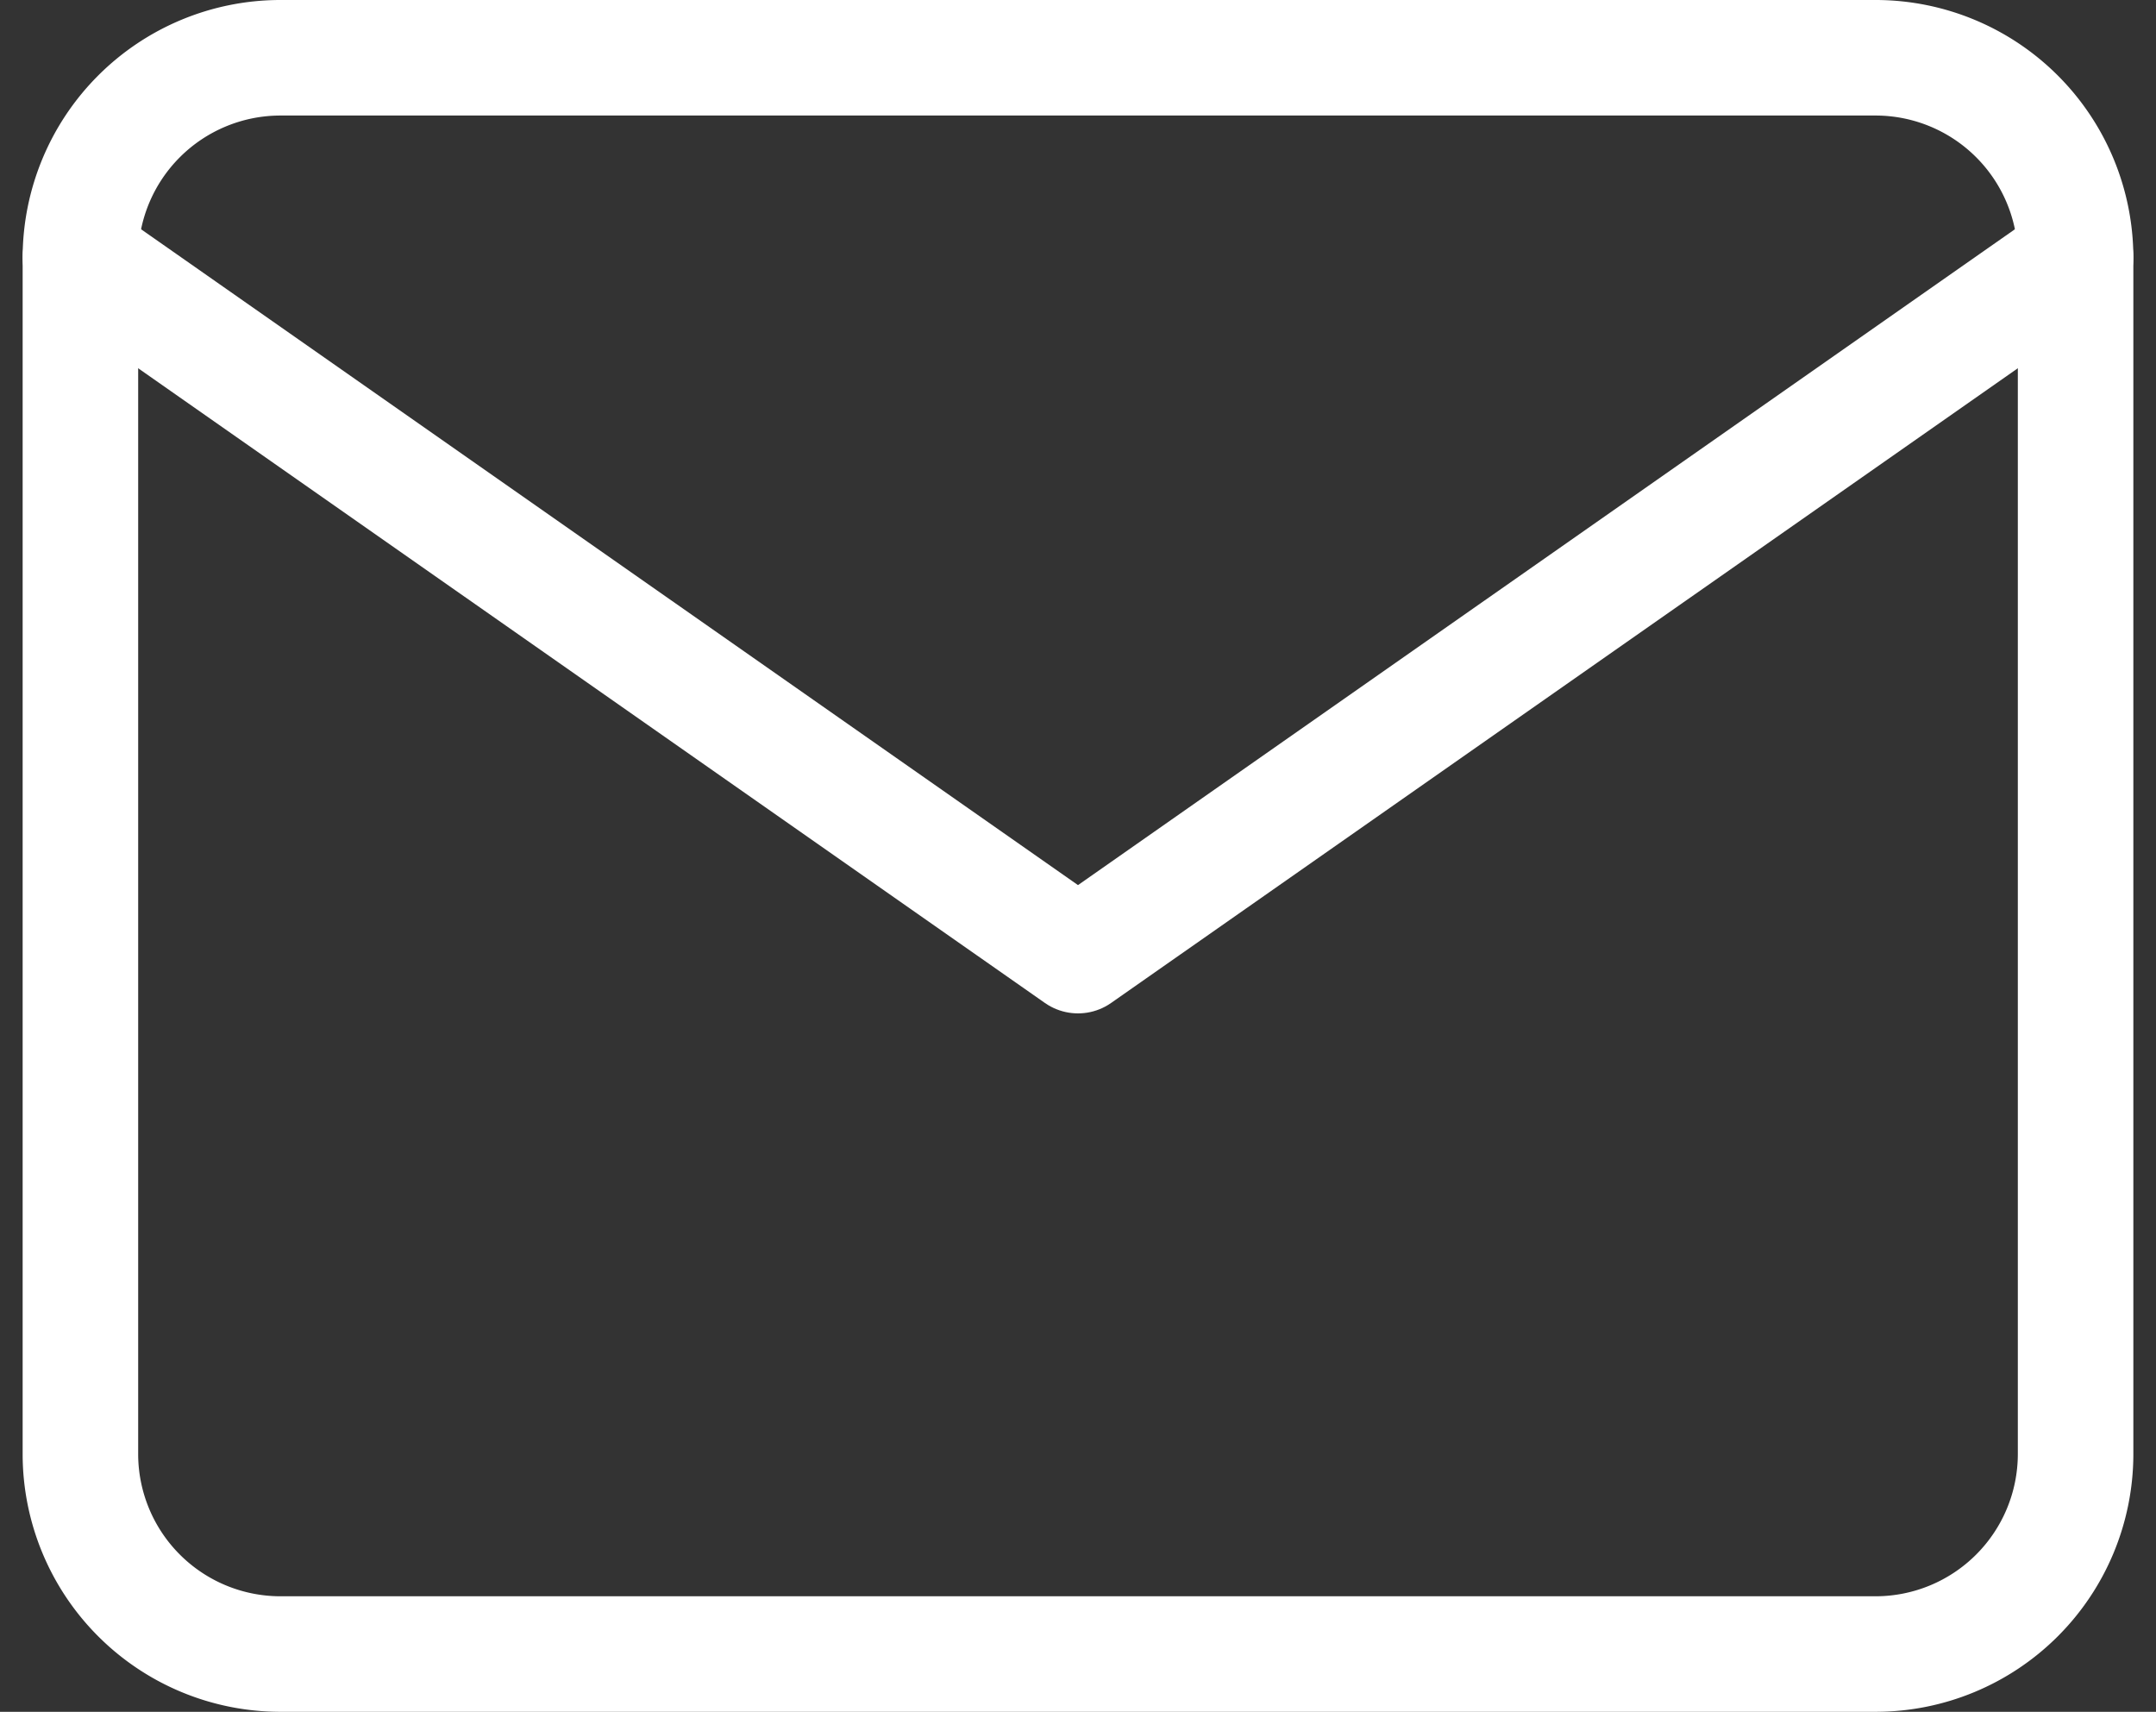
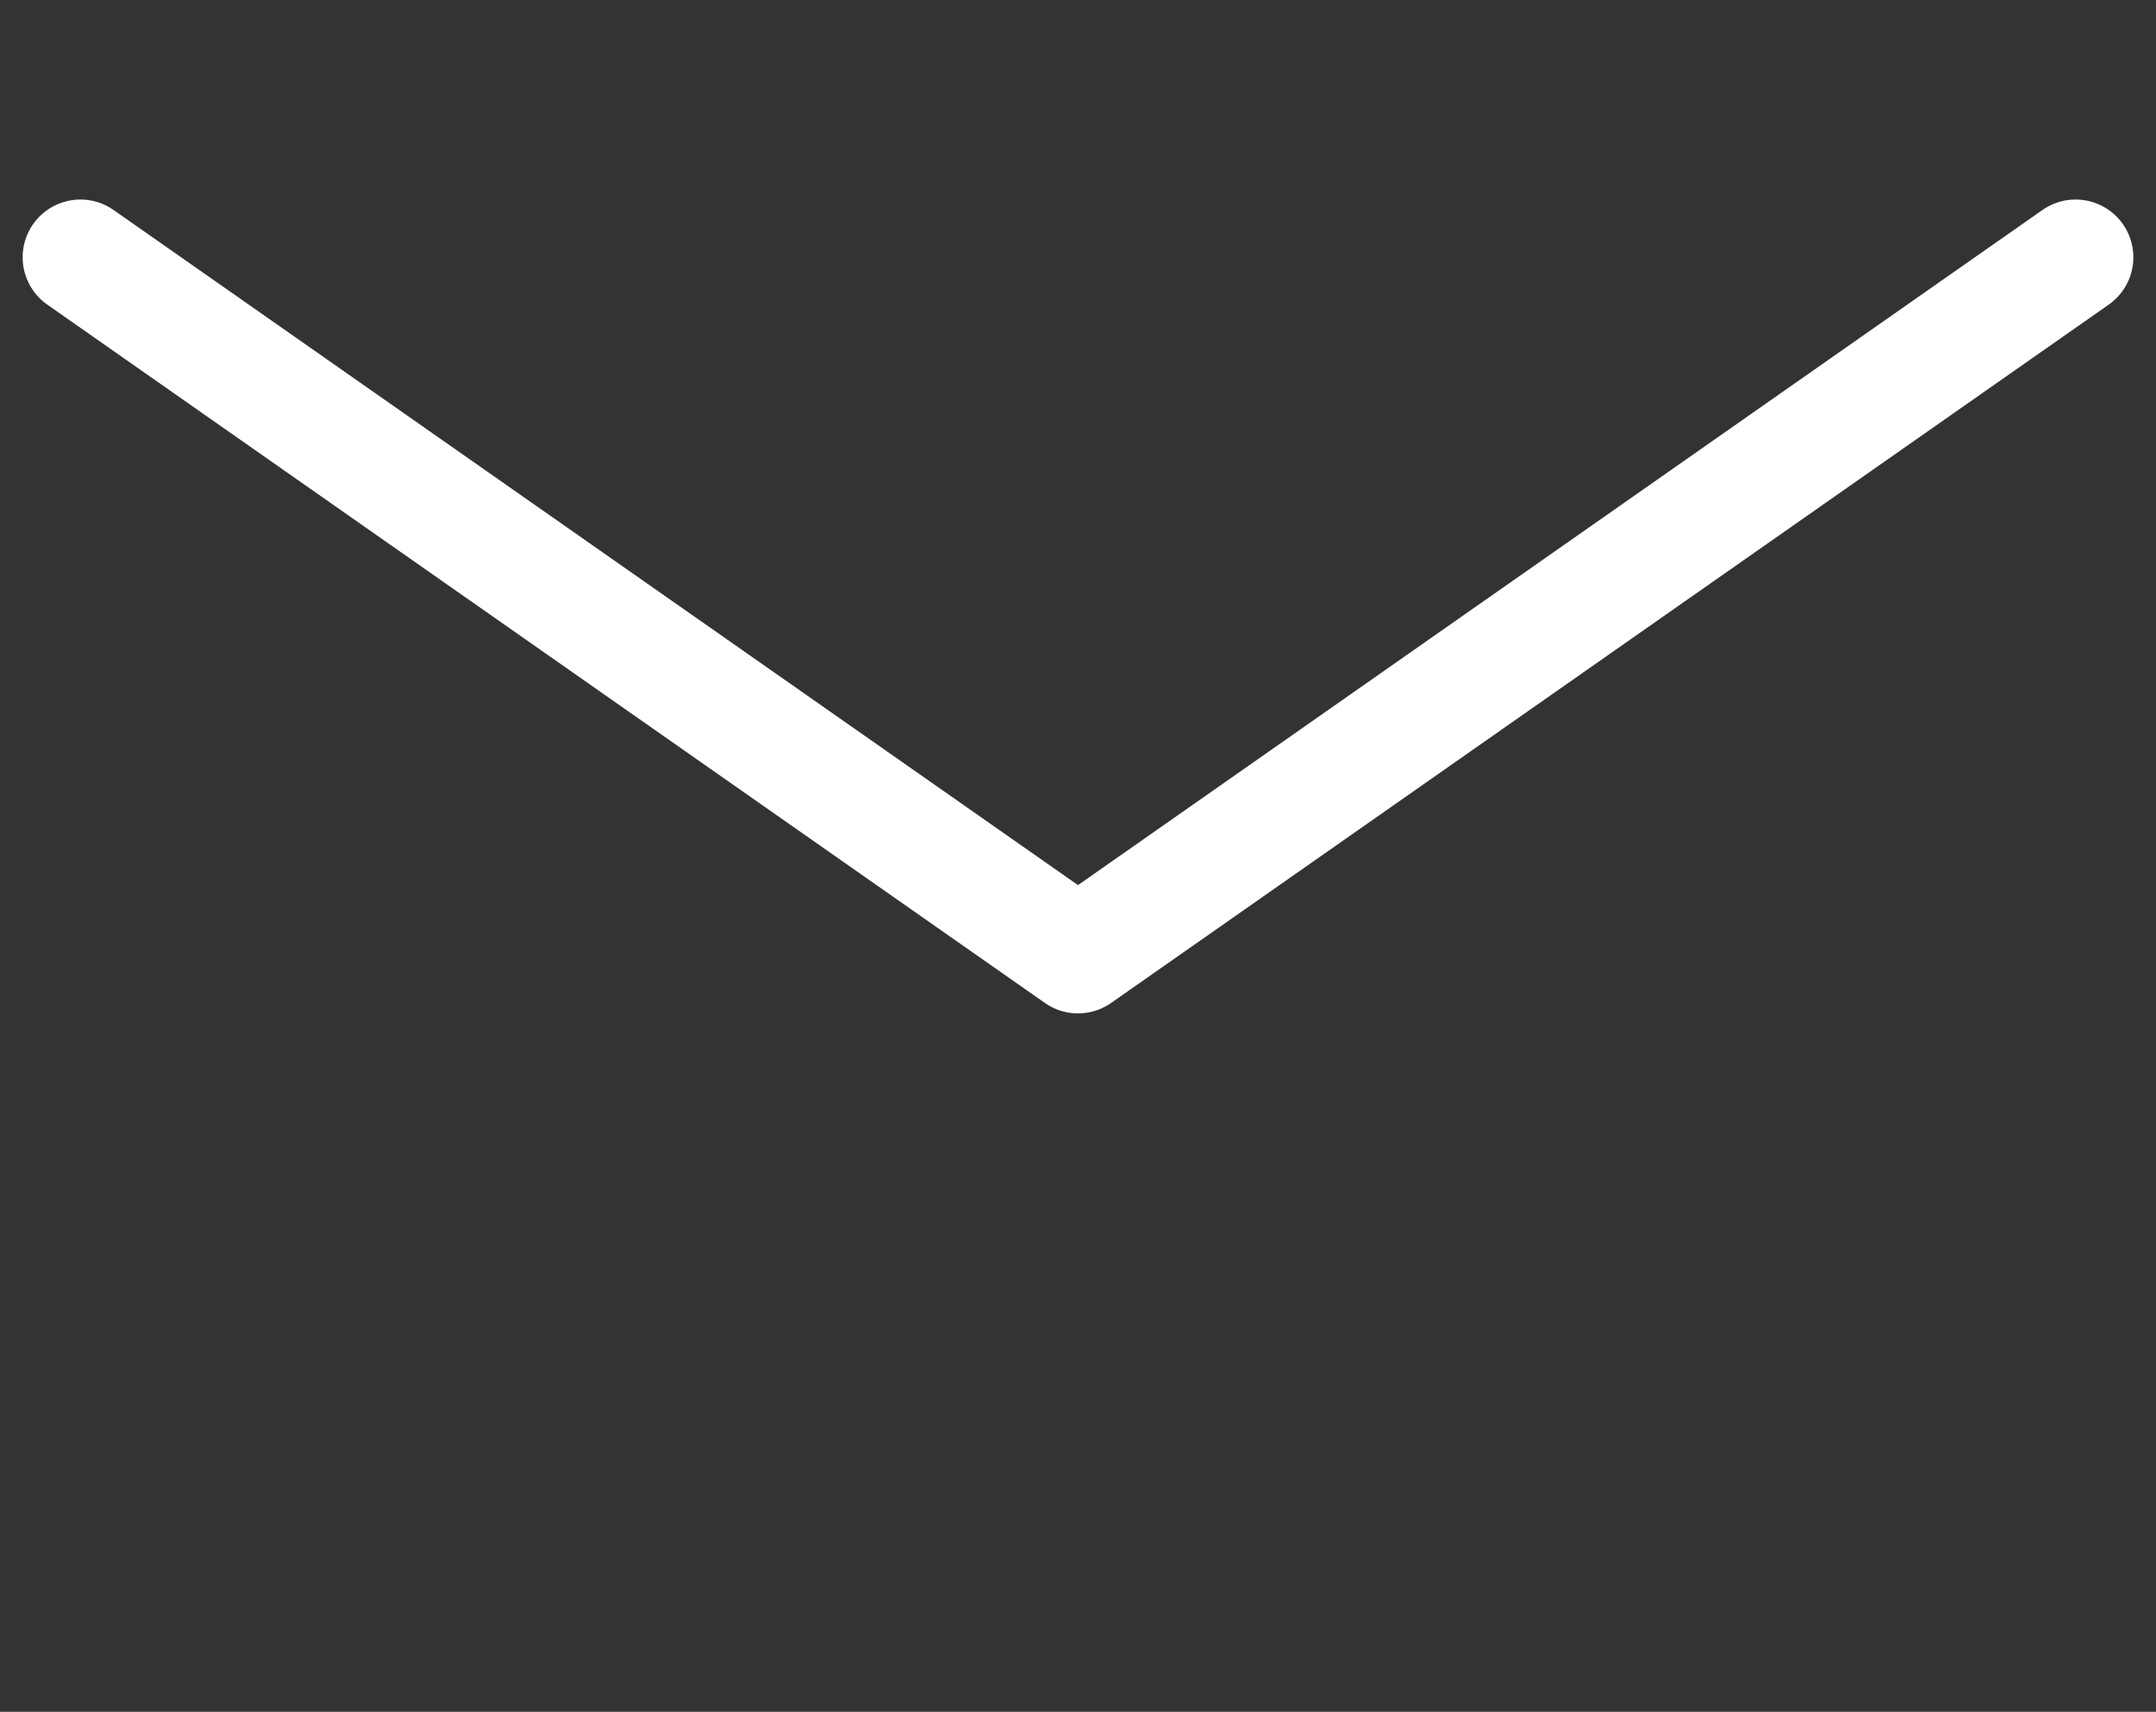
<svg xmlns="http://www.w3.org/2000/svg" width="18.662" height="14.816" viewBox="0 0 18.662 14.816">
  <rect x="0" y="0" width="18.662" height="14.816" fill="#333333" stroke="none" />
  <g data-name="Icon feather-mail" fill="none" stroke="#fff" stroke-linecap="round" stroke-linejoin="round">
-     <path data-name="Tracé 1" d="M2.423.5h13.816a1.732 1.732 0 0 1 1.727 1.727v10.362a1.732 1.732 0 0 1-1.727 1.727H2.423a1.732 1.732 0 0 1-1.727-1.727V2.227A1.732 1.732 0 0 1 2.423.5z" />
    <path data-name="Tracé 2" d="M17.966 2.227L9.331 8.271.696 2.227" />
  </g>
</svg>